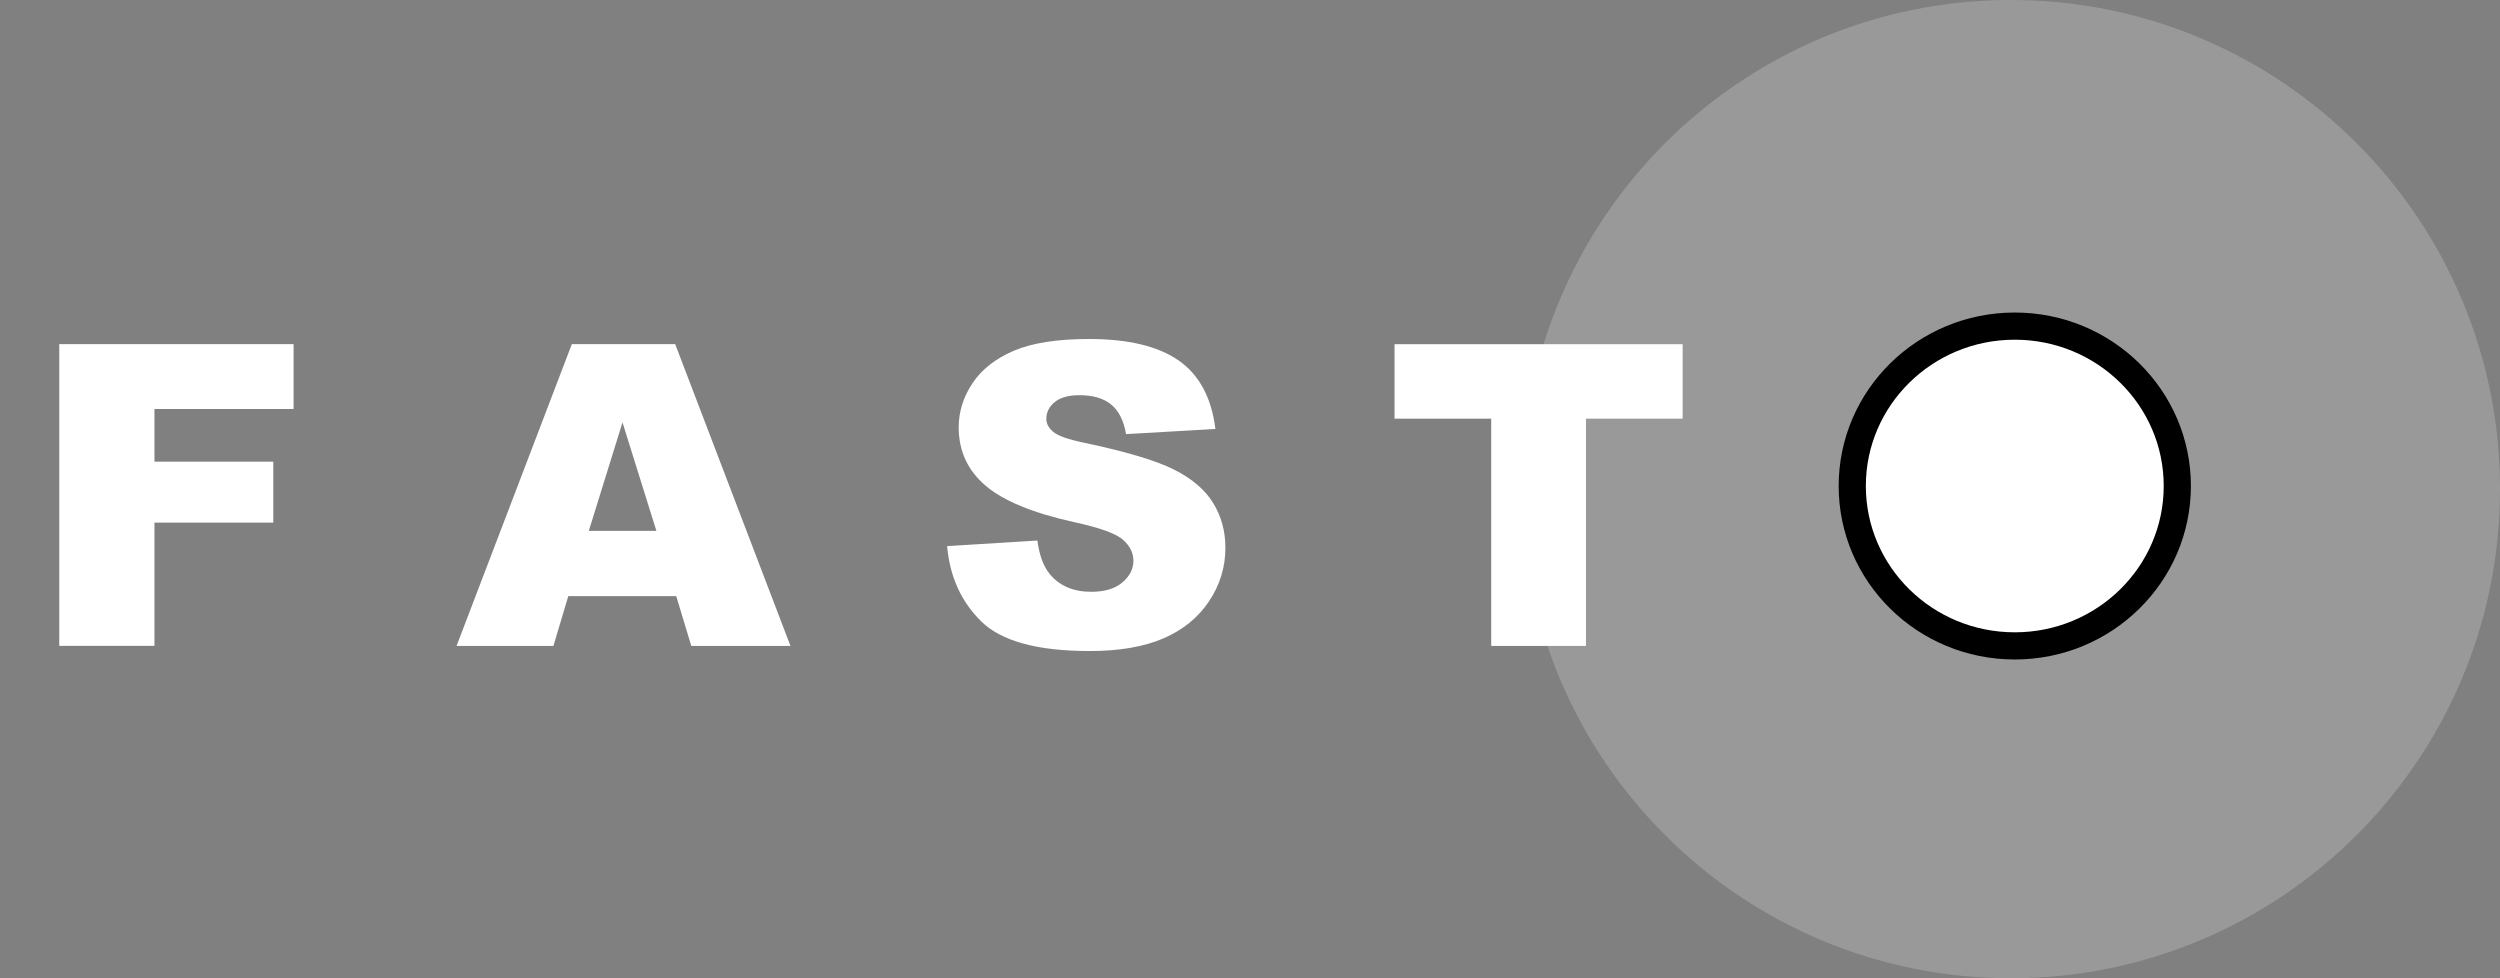
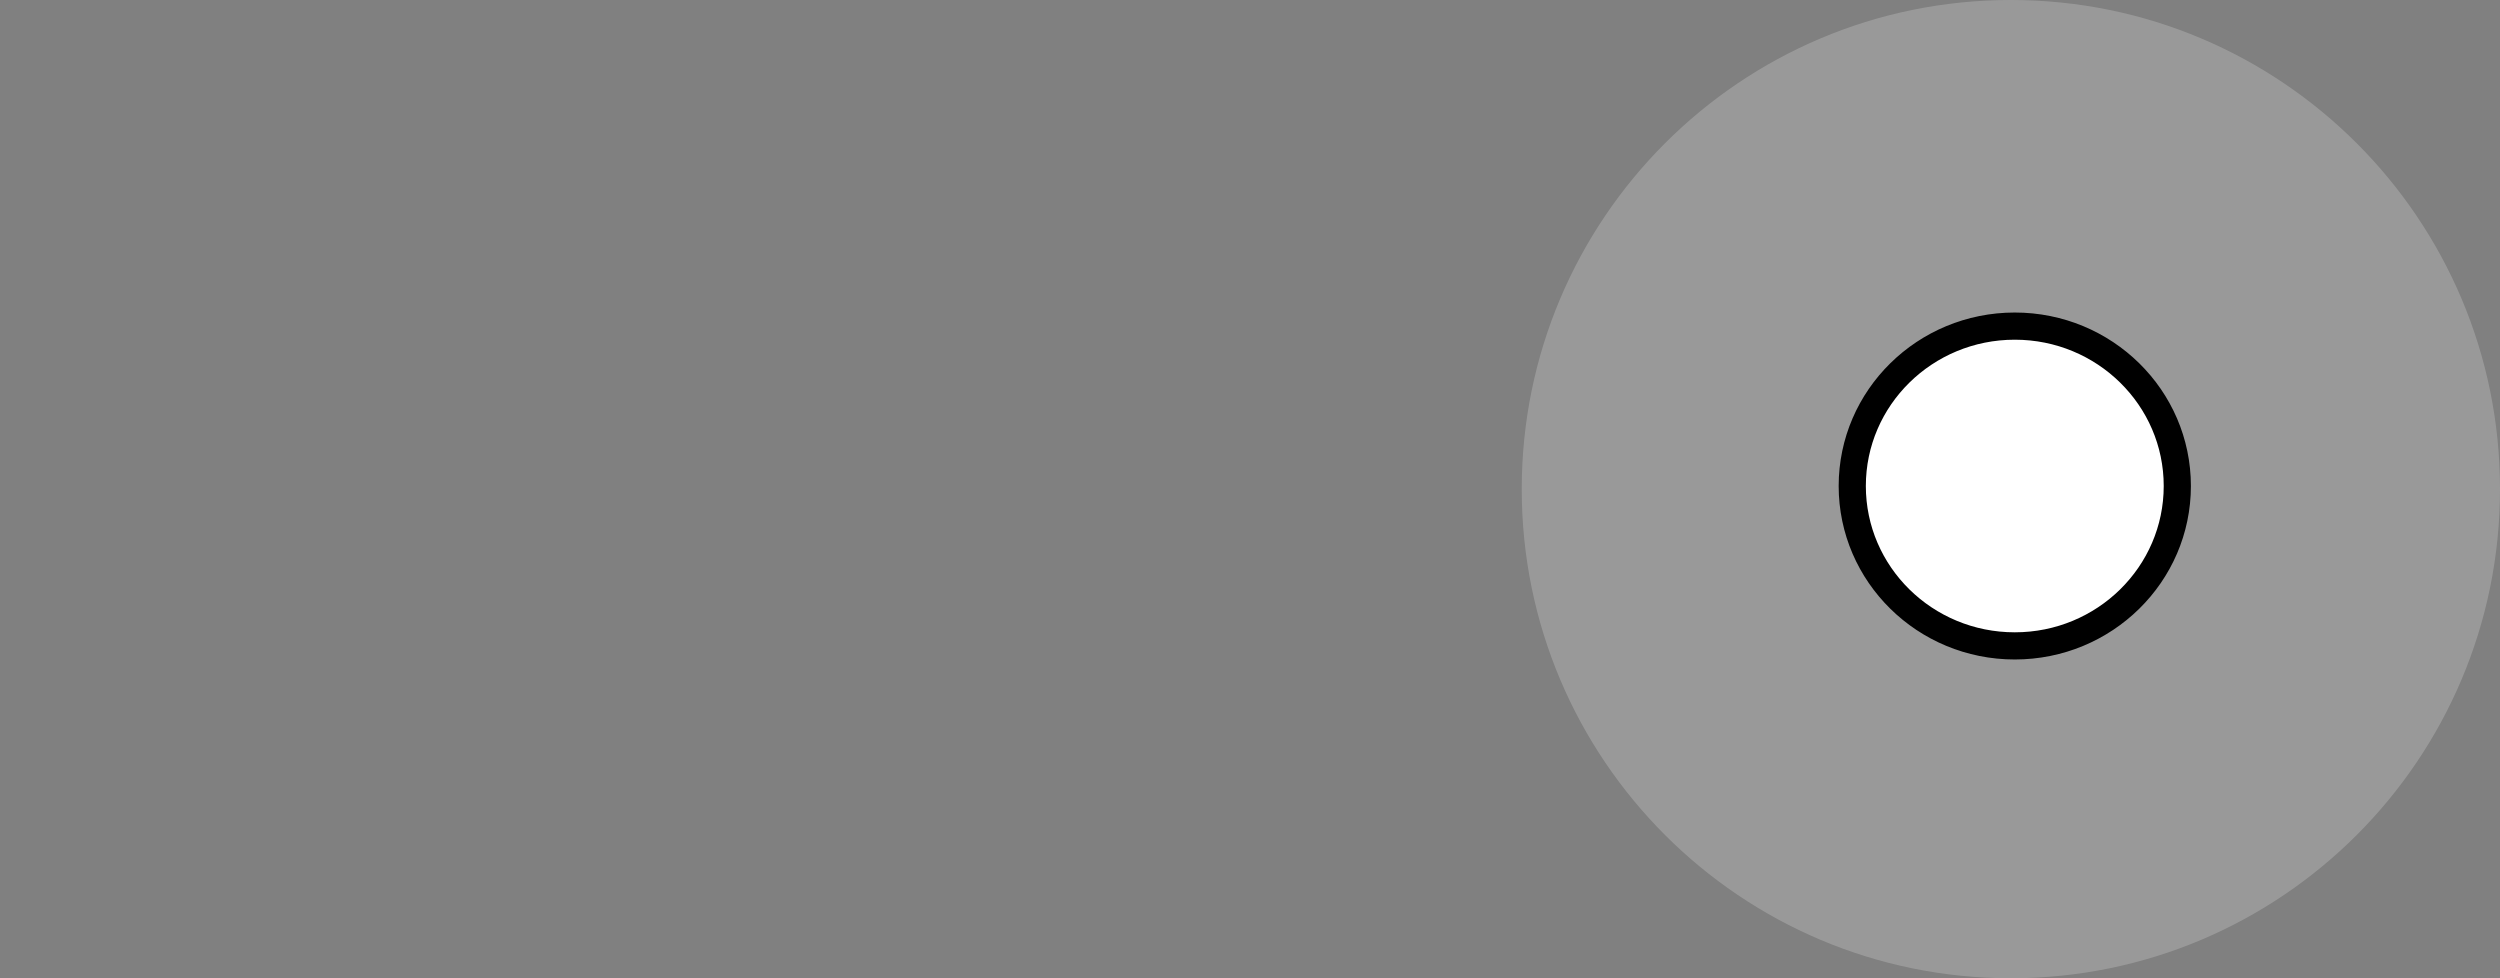
<svg xmlns="http://www.w3.org/2000/svg" width="92px" height="36px" viewBox="0 0 92 36" version="1.1">
  <rect x="0" y="0" width="92" height="36" fill="#808080" stroke="none" />
  <g stroke="none" stroke-width="1" fill="none" fill-rule="evenodd">
    <g transform="translate(-162, -282)" fill="#FFFFFF">
      <g transform="translate(162, 282)">
        <path d="M74,36 C83.941,36 92,27.941 92,18 C92,8.059 83.941,0 74,0 C64.059,0 56,8.059 56,18 C56,27.941 64.059,36 74,36 Z" id="halo" fill-opacity="0.2" />
-         <path d="m2.18,12.665l8.624,0l0,2.386l-5.12,0l0,1.939l4.373,0l0,2.242l-4.373,0l0,4.537l-3.503,0l0,-11.105l0,0zm22.706,9.272l-3.973,0l-0.547,1.833l-3.565,0l4.242,-11.105l3.804,0l4.242,11.105l-3.65,0l-0.554,-1.833zm-0.731,-2.401l-1.247,-3.992l-1.24,3.992l2.487,0zm10.702,0.561l3.318,-0.205c0.072,0.53 0.218,0.934 0.439,1.212c0.359,0.449 0.873,0.674 1.54,0.674c0.498,0 0.882,-0.115 1.151,-0.345c0.269,-0.23 0.404,-0.496 0.404,-0.799c0,-0.288 -0.128,-0.545 -0.385,-0.773c-0.257,-0.227 -0.852,-0.442 -1.786,-0.644c-1.53,-0.338 -2.62,-0.788 -3.272,-1.348c-0.657,-0.561 -0.986,-1.275 -0.986,-2.144c0,-0.571 0.168,-1.11 0.504,-1.617c0.336,-0.508 0.842,-0.906 1.517,-1.197c0.675,-0.29 1.6,-0.436 2.776,-0.436c1.442,0 2.542,0.264 3.299,0.792c0.757,0.528 1.208,1.367 1.351,2.519l-3.288,0.189c-0.087,-0.5 -0.271,-0.864 -0.551,-1.091c-0.28,-0.227 -0.666,-0.341 -1.159,-0.341c-0.406,0 -0.711,0.085 -0.916,0.254c-0.205,0.169 -0.308,0.375 -0.308,0.617c0,0.177 0.085,0.336 0.254,0.477c0.164,0.146 0.554,0.283 1.17,0.409c1.525,0.323 2.617,0.65 3.276,0.981c0.66,0.331 1.14,0.741 1.44,1.231c0.3,0.49 0.45,1.038 0.45,1.644c0,0.712 -0.2,1.369 -0.601,1.969c-0.4,0.601 -0.96,1.057 -1.679,1.367c-0.719,0.311 -1.625,0.466 -2.718,0.466c-1.92,0 -3.249,-0.364 -3.988,-1.091c-0.739,-0.727 -1.157,-1.651 -1.255,-2.772l0,0l-0,-0zm16.462,-7.431l10.602,0l0,2.742l-3.557,0l0,8.363l-3.488,0l0,-8.363l-3.557,0l0,-2.742l0,0l-0,0l0,0z" id="logotype" />
        <ellipse id="svg_3" ry="5.884" rx="5.981" cy="17.885" cx="74.144" stroke="null" />
      </g>
    </g>
  </g>
</svg>